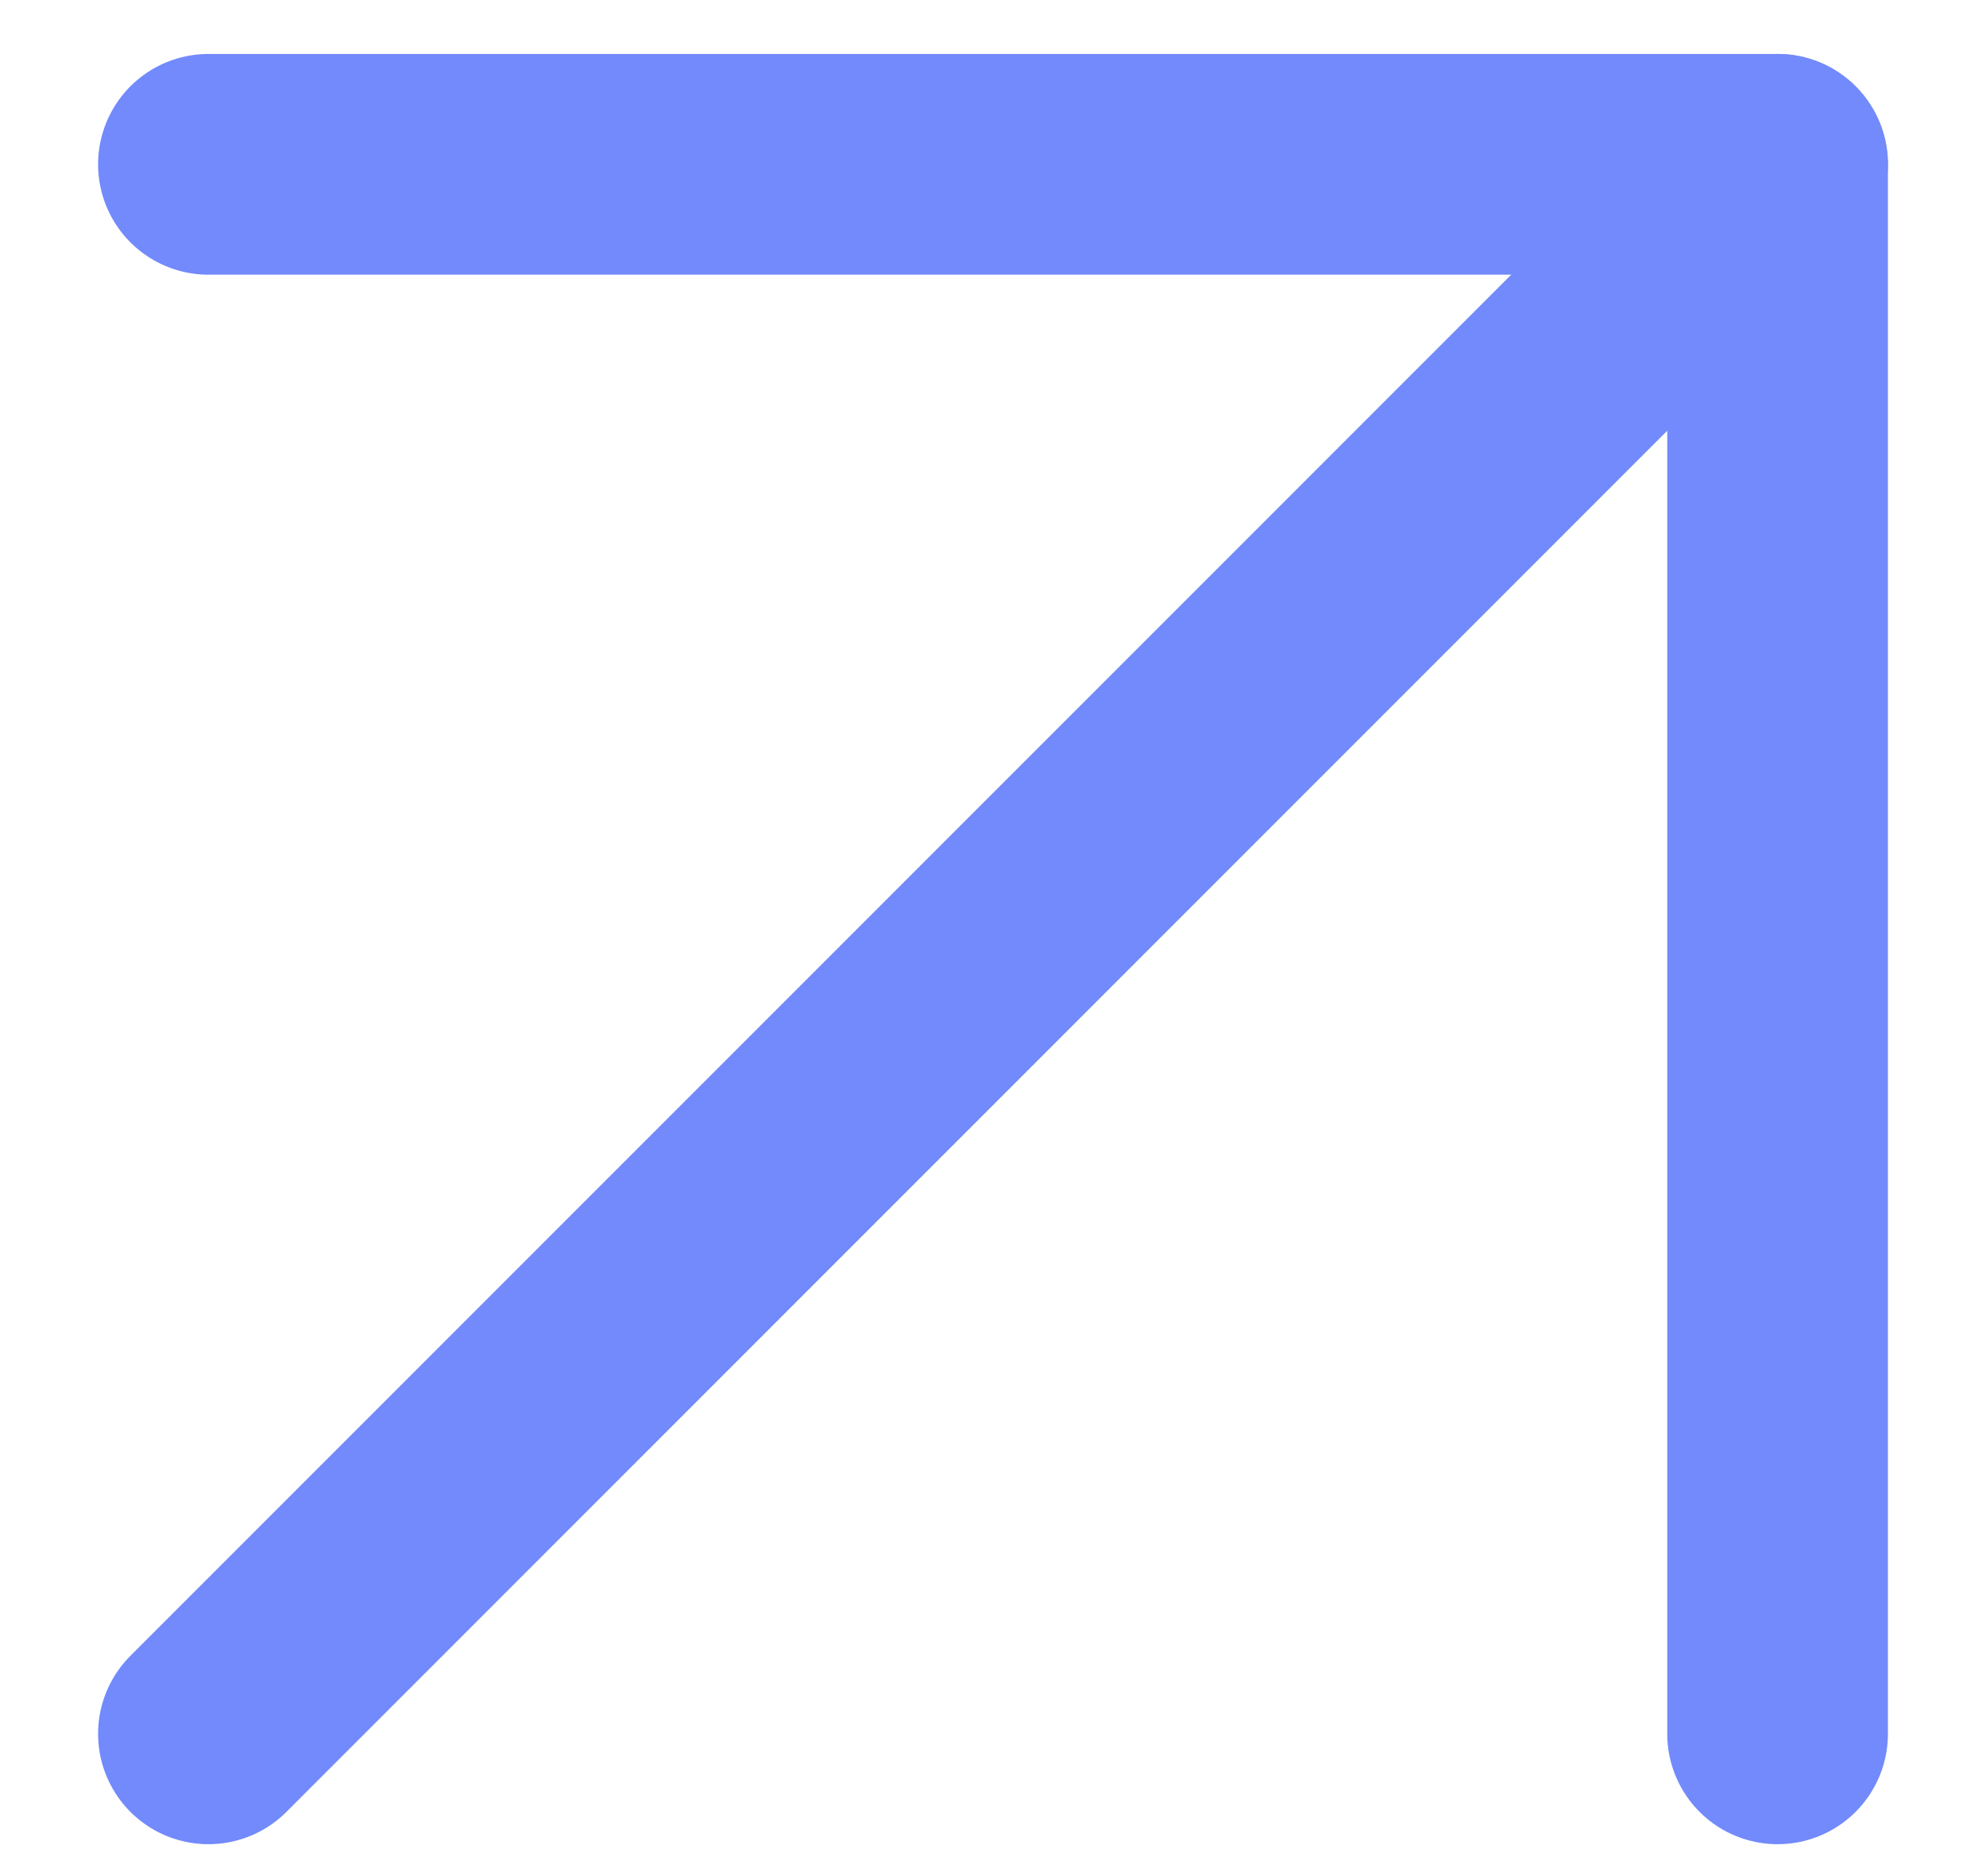
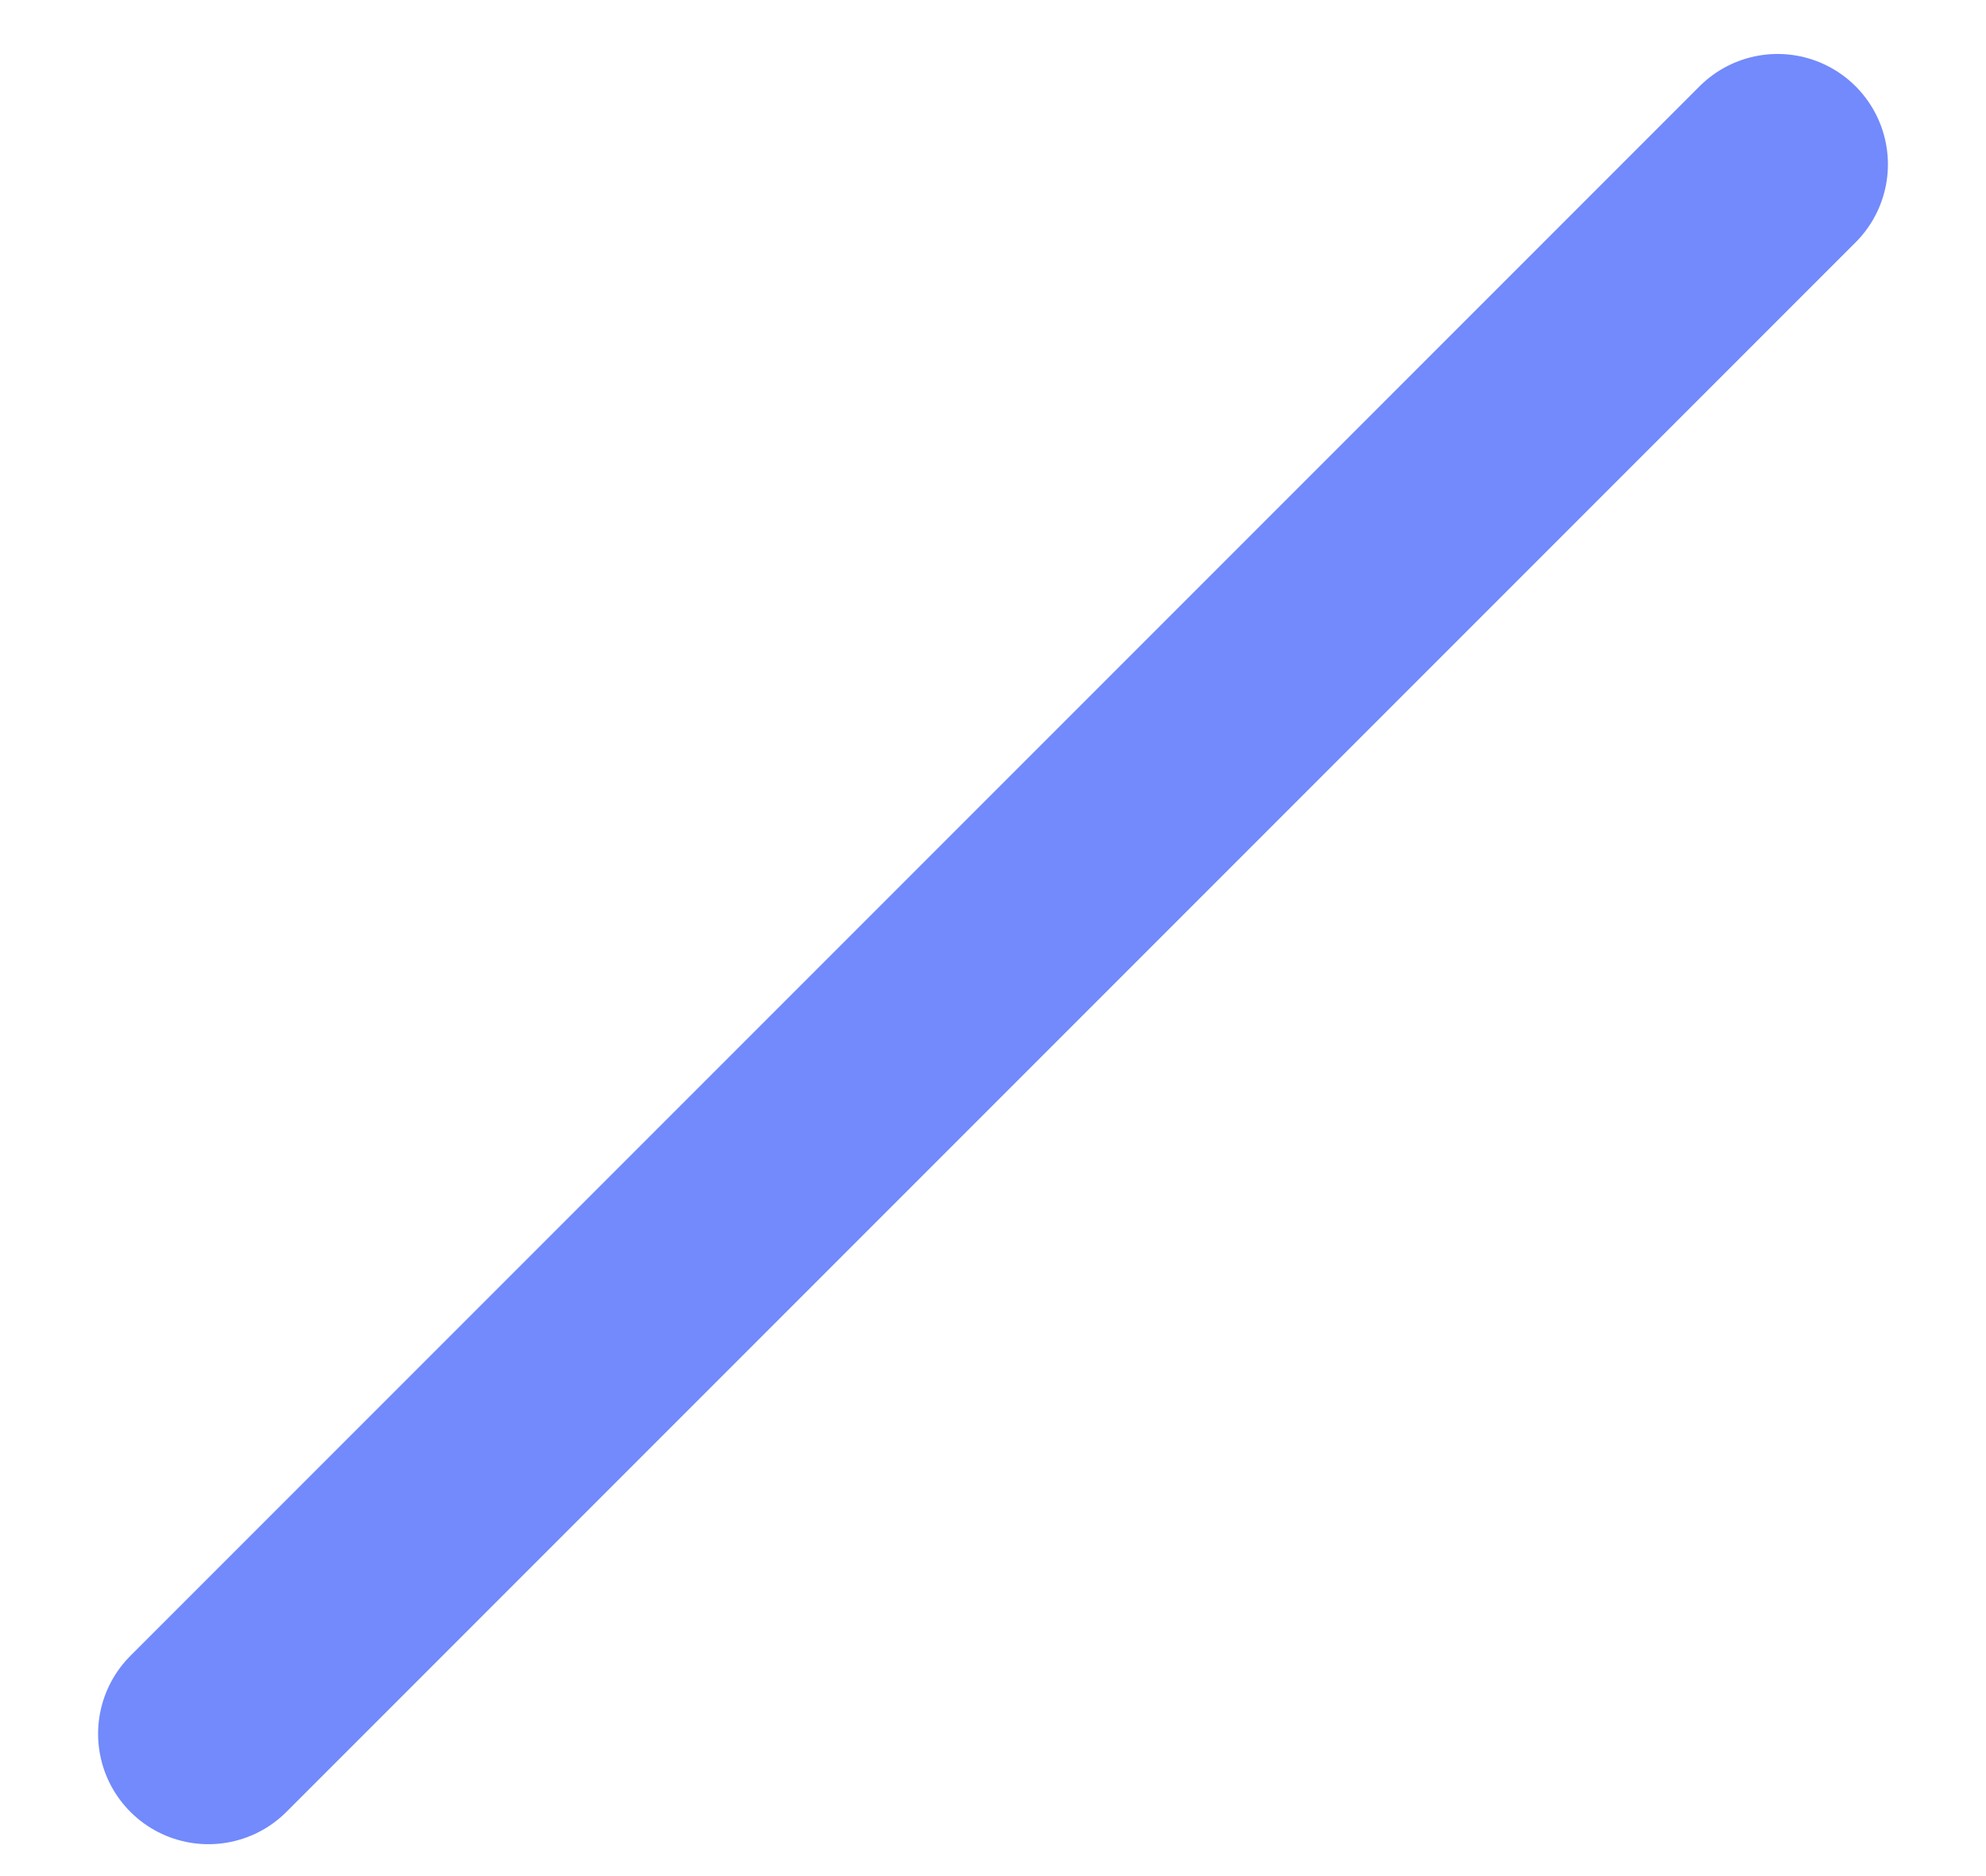
<svg xmlns="http://www.w3.org/2000/svg" width="18" height="17" viewBox="0 0 18 17" fill="none">
  <path d="M1.889 15.711L16.111 1.489" stroke="#728AFB" stroke-width="2" stroke-linecap="round" stroke-linejoin="round" />
-   <path d="M1.889 1.489H16.111V15.711" stroke="#728AFB" stroke-width="2" stroke-linecap="round" stroke-linejoin="round" />
</svg>